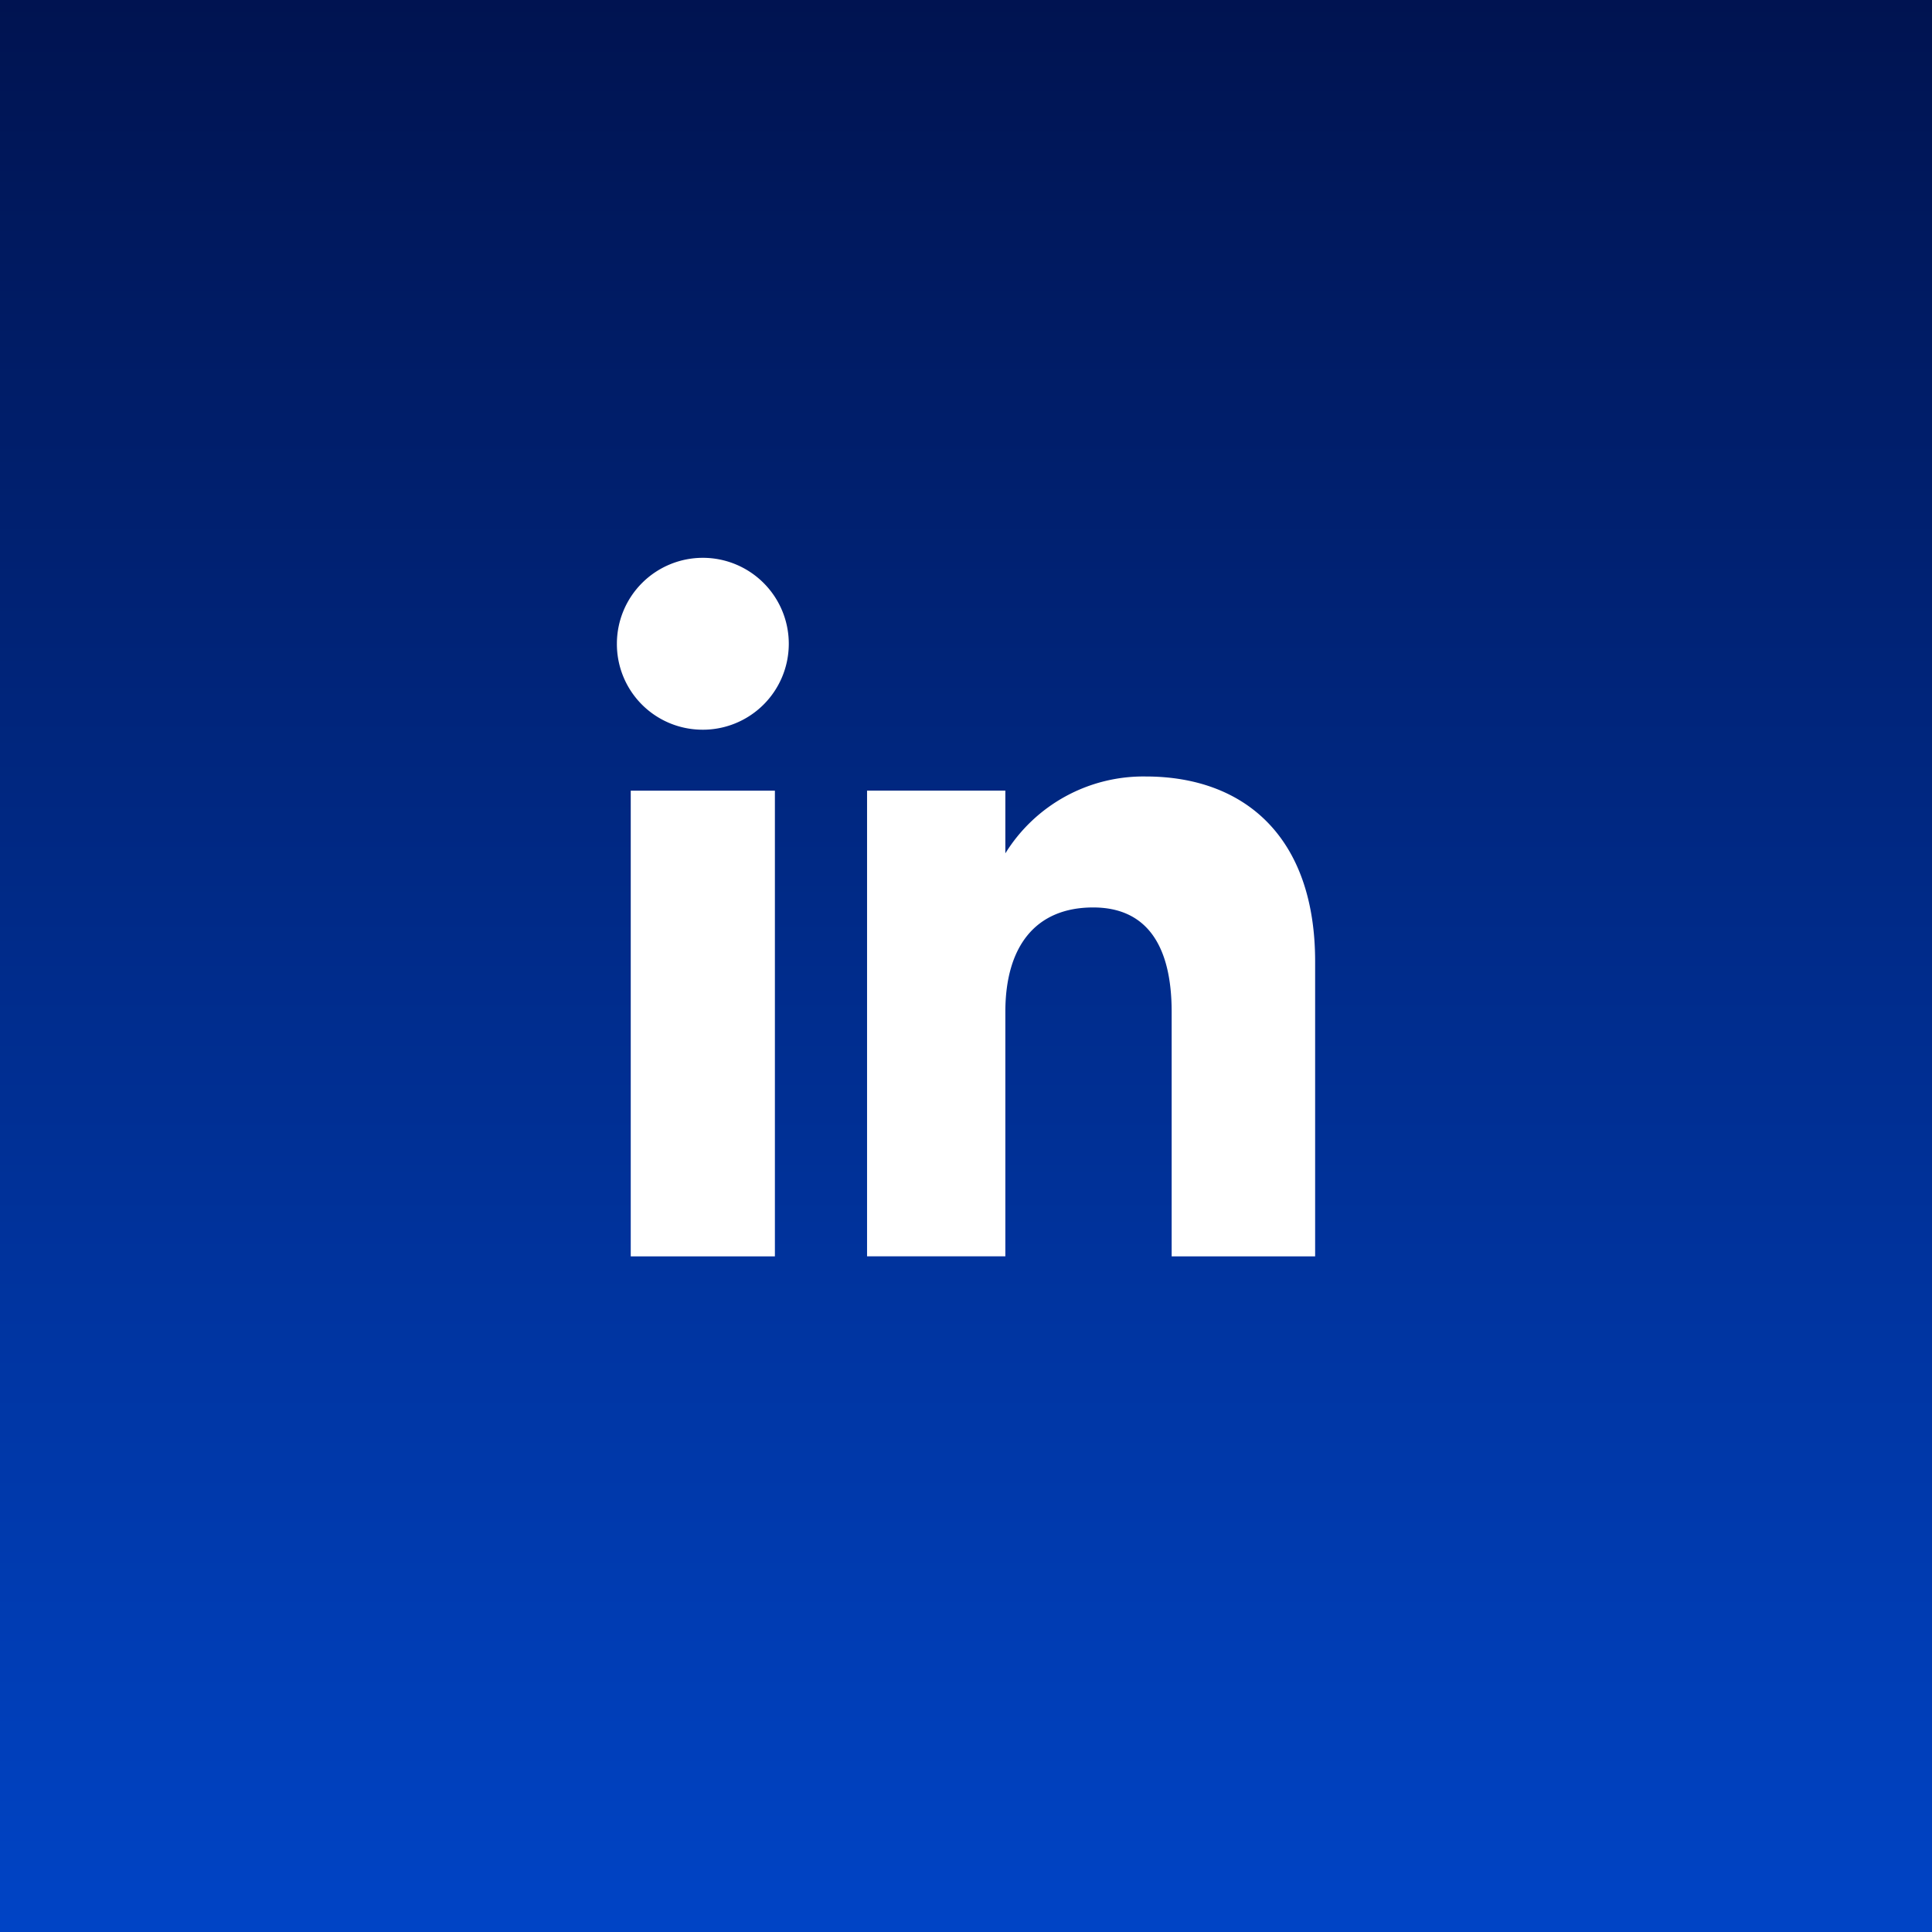
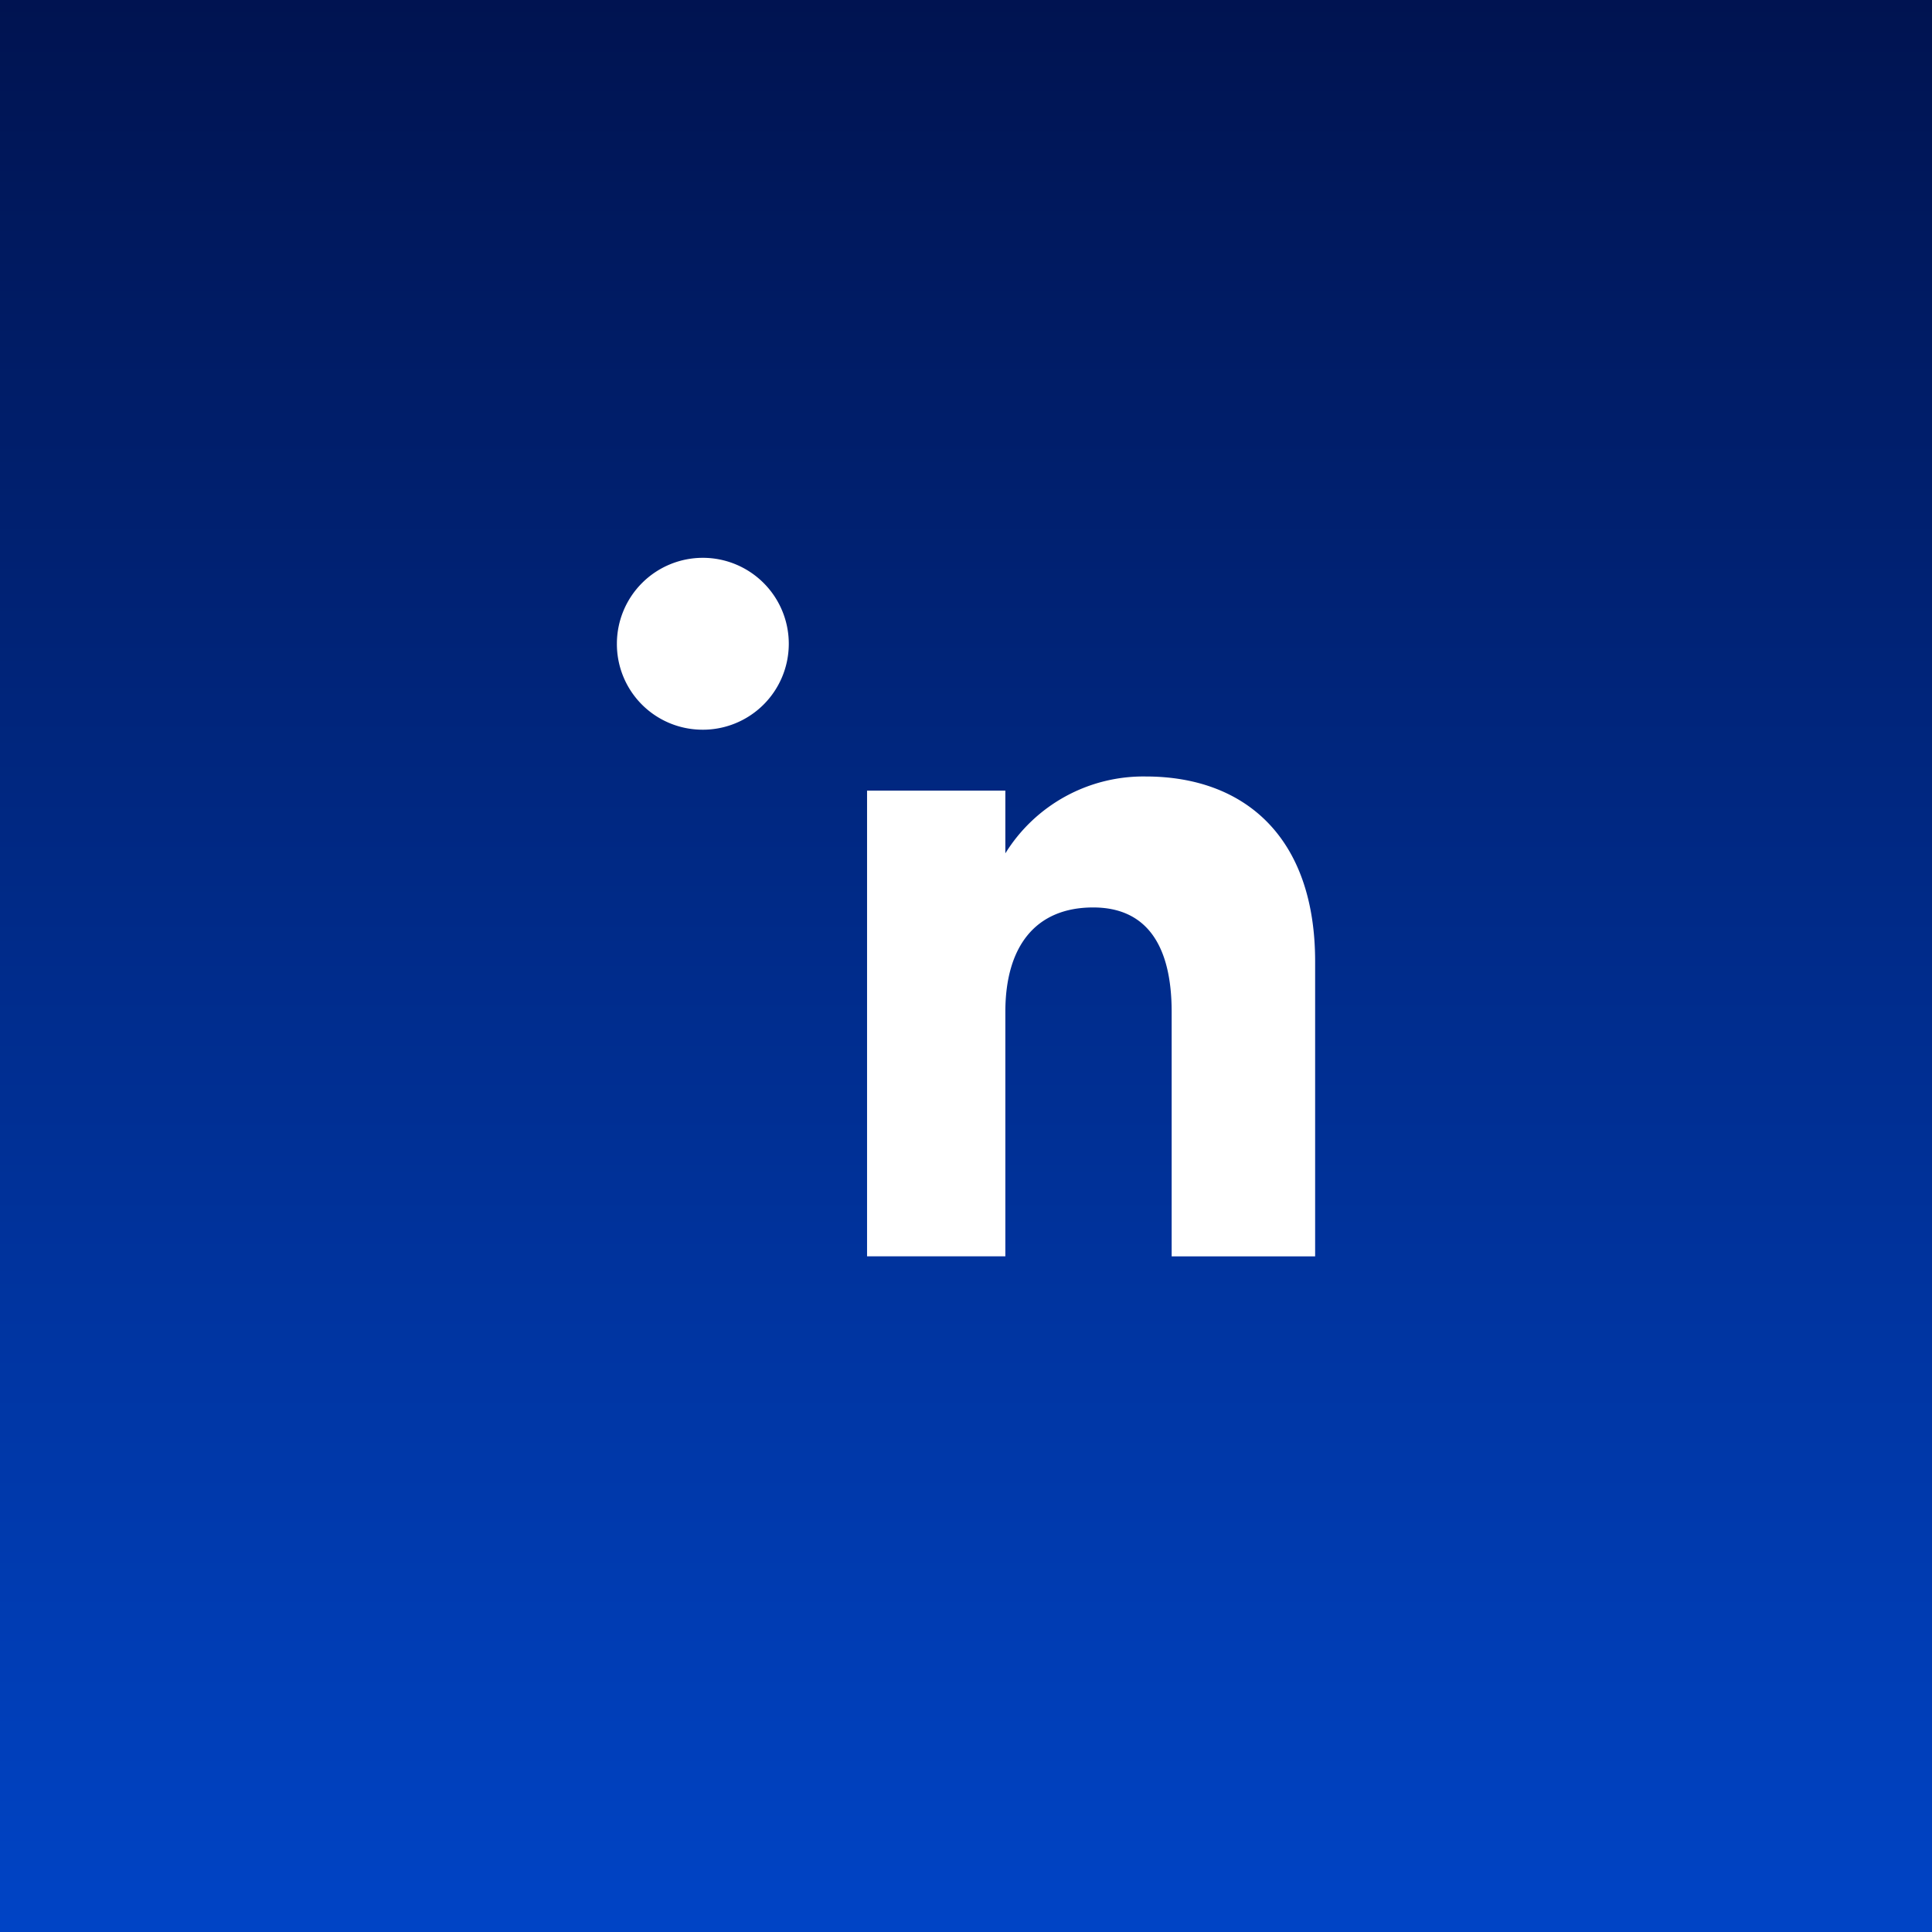
<svg xmlns="http://www.w3.org/2000/svg" width="142" height="142" viewBox="0 0 142 142">
  <rect x="0" y="0" width="142" height="142" fill="#808080" stroke="none" />
  <defs>
    <linearGradient id="linear-gradient" x1="0.5" x2="0.5" y2="1" gradientUnits="objectBoundingBox">
      <stop offset="0" stop-color="#001350" />
      <stop offset="1" stop-color="#0044c6" />
    </linearGradient>
    <clipPath id="clip-path">
      <rect id="Rectangle_97" data-name="Rectangle 97" width="51.319" height="51.343" fill="#fff" />
    </clipPath>
  </defs>
  <g id="Groupe_2026" data-name="Groupe 2026" transform="translate(-1315 -5904)">
    <rect id="Rectangle_87" data-name="Rectangle 87" width="142" height="142" transform="translate(1315 5904)" fill="url(#linear-gradient)" />
    <g id="Groupe_31" data-name="Groupe 31" transform="translate(1360.341 5945)">
-       <rect id="Rectangle_96" data-name="Rectangle 96" width="10.595" height="34.228" transform="translate(1.018 17.114)" fill="#fff" />
      <g id="Groupe_30" data-name="Groupe 30">
        <g id="Groupe_29" data-name="Groupe 29" clip-path="url(#clip-path)">
          <path id="Tracé_309" data-name="Tracé 309" d="M6.265,12.633A6.317,6.317,0,1,0,0,6.315a6.292,6.292,0,0,0,6.265,6.317" transform="translate(0 0)" fill="#fff" />
          <path id="Tracé_310" data-name="Tracé 310" d="M86.651,84.155c0-4.812,2.214-7.679,6.456-7.679,3.9,0,5.768,2.752,5.768,7.679v17.967h10.545V80.45c0-9.168-5.2-13.6-12.454-13.6A11.934,11.934,0,0,0,86.651,72.5v-4.61H76.487v34.228H86.651Z" transform="translate(-58.1 -50.779)" fill="#fff" />
        </g>
      </g>
    </g>
  </g>
</svg>